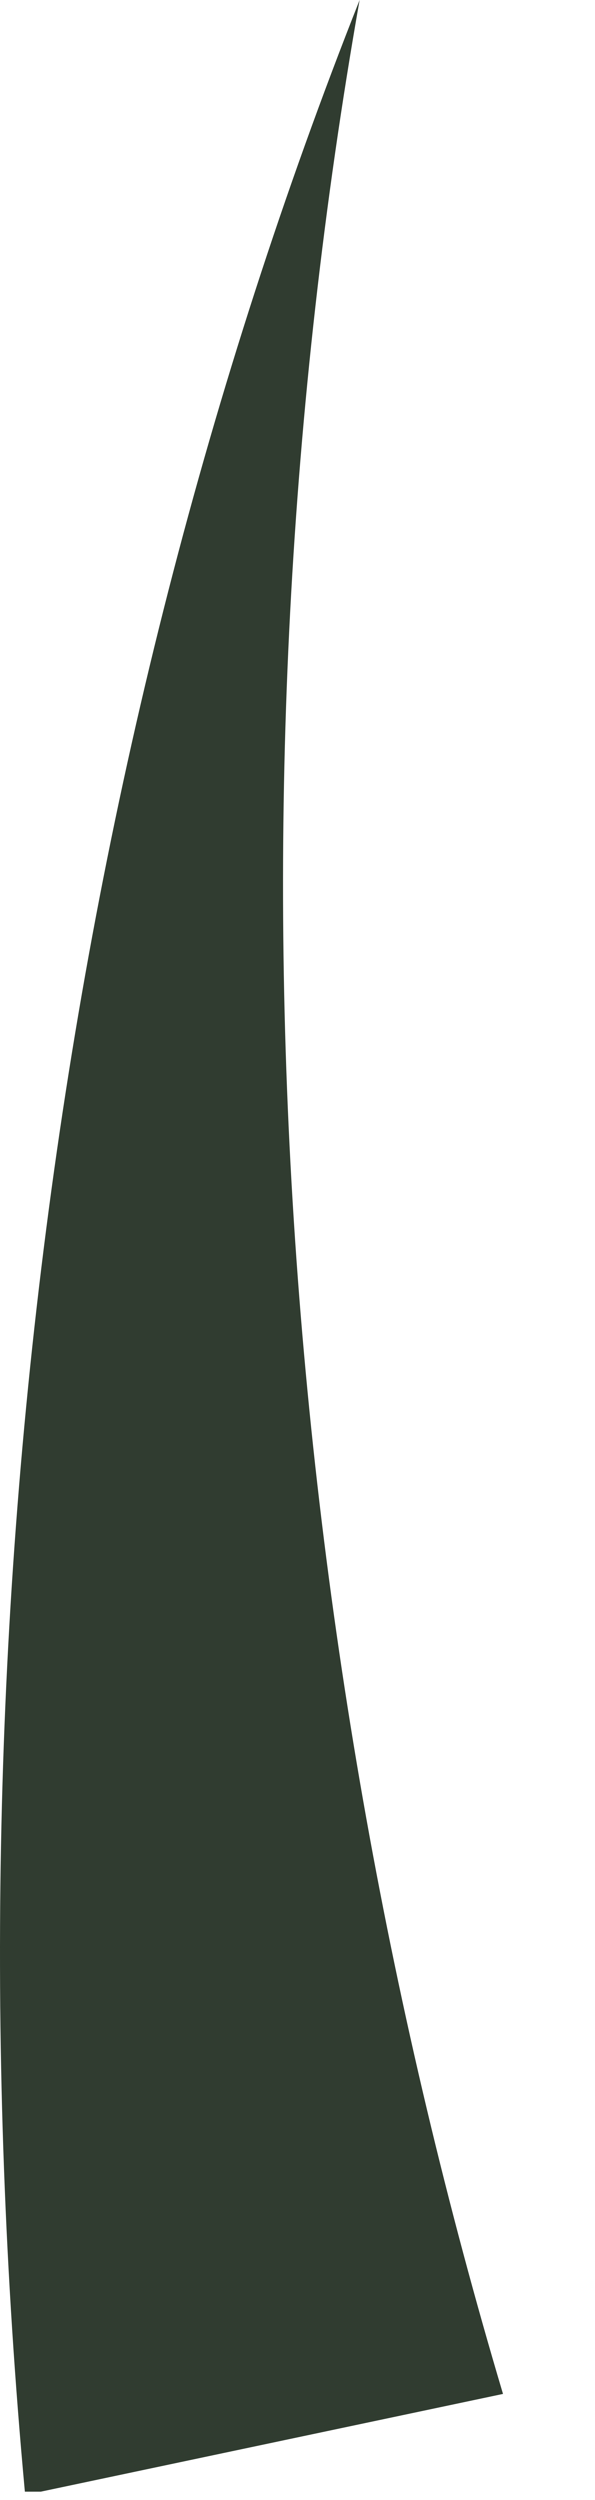
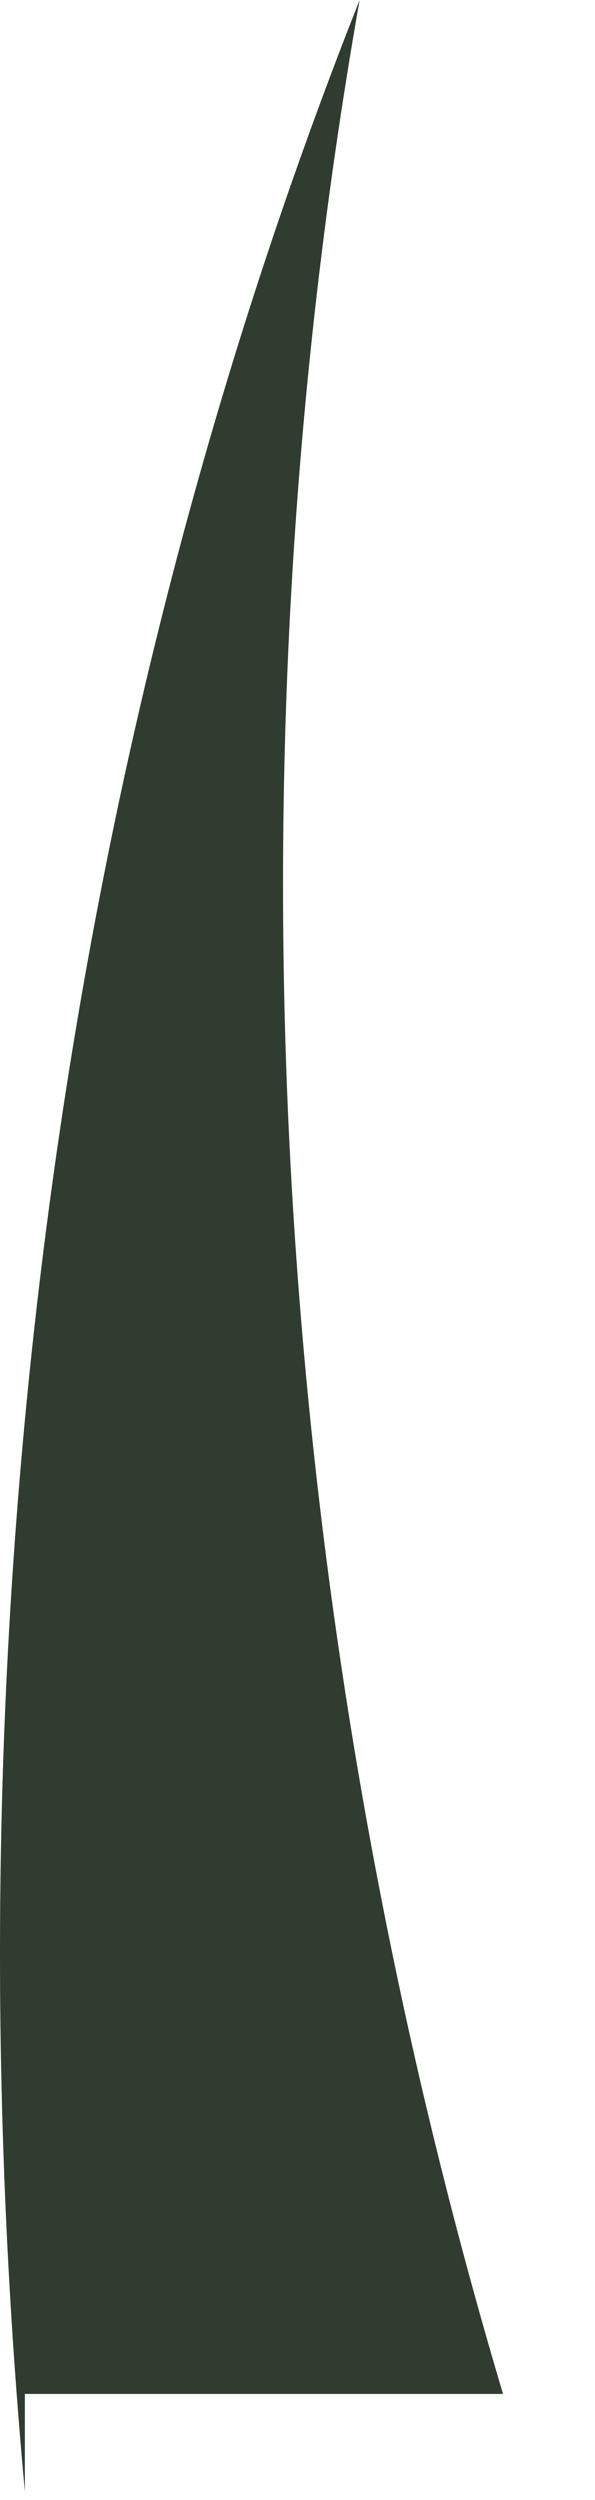
<svg xmlns="http://www.w3.org/2000/svg" fill="none" height="100%" overflow="visible" preserveAspectRatio="none" style="display: block;" viewBox="0 0 5 21" width="100%">
-   <path d="M0.209 20.93C-0.46 13.68 0.477 6.429 3.022 0C1.817 6.84 2.352 13.816 4.227 20.109L0.343 20.93H0.209Z" fill="#303C30" id="Vector" />
+   <path d="M0.209 20.93C-0.46 13.68 0.477 6.429 3.022 0C1.817 6.84 2.352 13.816 4.227 20.109H0.209Z" fill="#303C30" id="Vector" />
</svg>